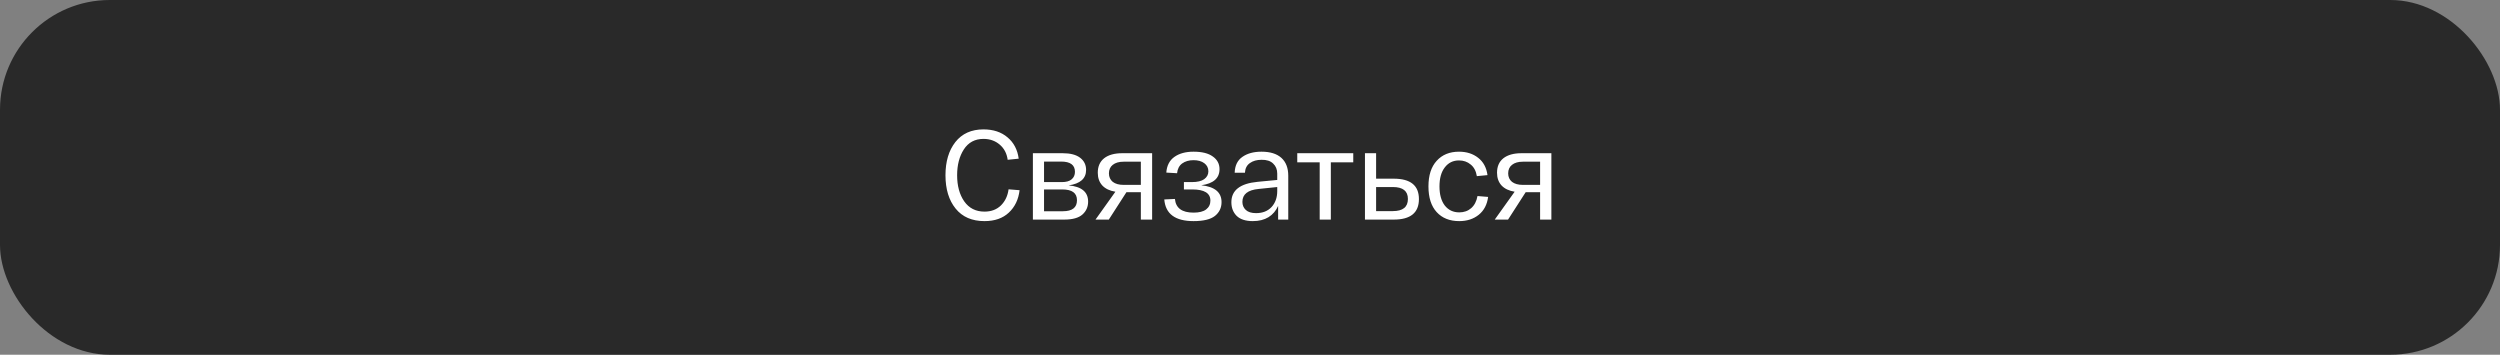
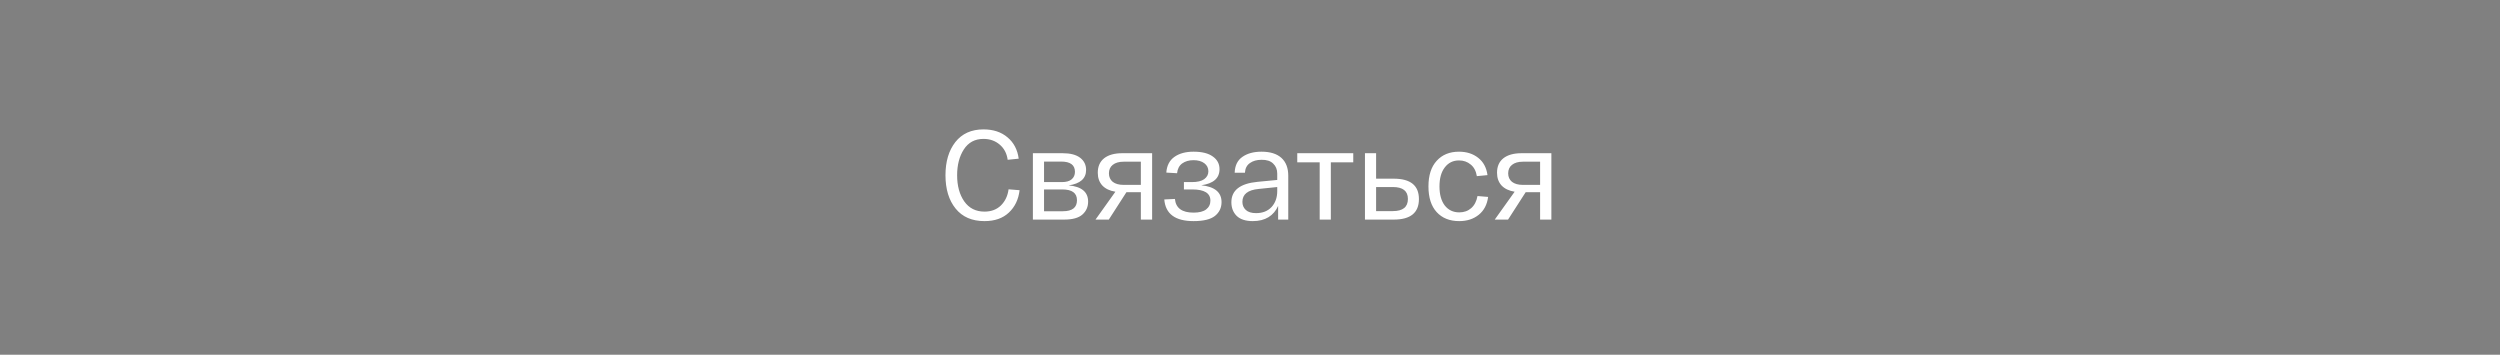
<svg xmlns="http://www.w3.org/2000/svg" width="296" height="42" viewBox="0 0 296 42" fill="none">
  <rect x="0" y="0" width="296" height="42" fill="#808080" stroke="none" />
-   <rect width="296" height="42" rx="13" fill="#292929" />
  <path d="M111.944 20.75C111.944 19.13 112.334 17.82 113.114 16.82C113.904 15.82 115.014 15.32 116.444 15.32C117.604 15.32 118.554 15.635 119.294 16.265C120.034 16.885 120.474 17.725 120.614 18.785L119.309 18.92C119.209 18.17 118.894 17.57 118.364 17.12C117.834 16.67 117.194 16.445 116.444 16.445C115.434 16.445 114.659 16.86 114.119 17.69C113.589 18.51 113.324 19.53 113.324 20.75C113.324 22 113.604 23.03 114.164 23.84C114.734 24.65 115.534 25.055 116.564 25.055C117.364 25.055 118.014 24.81 118.514 24.32C119.014 23.82 119.314 23.185 119.414 22.415L120.719 22.52C120.589 23.62 120.164 24.505 119.444 25.175C118.734 25.845 117.774 26.18 116.564 26.18C115.084 26.18 113.944 25.685 113.144 24.695C112.344 23.705 111.944 22.39 111.944 20.75ZM126.524 21.95C128.064 22.09 128.834 22.73 128.834 23.87C128.834 24.49 128.609 25 128.159 25.4C127.709 25.8 126.989 26 125.999 26H122.294V18.14H125.819C126.729 18.14 127.419 18.32 127.889 18.68C128.359 19.04 128.594 19.52 128.594 20.12C128.594 21.14 127.904 21.75 126.524 21.95ZM123.614 19.13V21.56H125.714C126.244 21.56 126.634 21.45 126.884 21.23C127.144 21.01 127.274 20.715 127.274 20.345C127.274 19.535 126.729 19.13 125.639 19.13H123.614ZM125.849 25.01C126.959 25.01 127.514 24.575 127.514 23.705C127.514 22.855 126.934 22.43 125.774 22.43H123.614V25.01H125.849ZM132.872 18.14H136.412V26H135.077V22.76H133.367L131.282 26H129.707L132.062 22.7C131.392 22.59 130.877 22.345 130.517 21.965C130.157 21.575 129.977 21.07 129.977 20.45C129.977 19.71 130.227 19.14 130.727 18.74C131.237 18.34 131.952 18.14 132.872 18.14ZM135.077 21.89V19.145H133.037C132.487 19.145 132.057 19.27 131.747 19.52C131.447 19.76 131.297 20.095 131.297 20.525C131.297 20.945 131.447 21.28 131.747 21.53C132.057 21.77 132.487 21.89 133.037 21.89H135.077ZM142.231 21.935C143.831 22.105 144.631 22.77 144.631 23.93C144.631 24.6 144.371 25.145 143.851 25.565C143.331 25.975 142.486 26.18 141.316 26.18C139.146 26.18 137.991 25.325 137.851 23.615L139.111 23.555C139.211 24.635 139.946 25.175 141.316 25.175C141.976 25.175 142.471 25.05 142.801 24.8C143.141 24.54 143.311 24.19 143.311 23.75C143.311 22.87 142.596 22.43 141.166 22.43H140.176V21.56H141.106C141.766 21.56 142.256 21.445 142.576 21.215C142.906 20.975 143.071 20.665 143.071 20.285C143.071 19.885 142.911 19.565 142.591 19.325C142.271 19.085 141.846 18.965 141.316 18.965C140.776 18.965 140.326 19.095 139.966 19.355C139.616 19.615 139.416 20 139.366 20.51L138.091 20.435C138.151 19.605 138.471 18.985 139.051 18.575C139.631 18.165 140.386 17.96 141.316 17.96C142.316 17.96 143.076 18.15 143.596 18.53C144.126 18.9 144.391 19.4 144.391 20.03C144.391 21.1 143.671 21.735 142.231 21.935ZM145.795 23.945C145.795 22.535 146.825 21.73 148.885 21.53L151.225 21.305V20.555C151.225 20.065 151.065 19.67 150.745 19.37C150.435 19.06 149.975 18.91 149.365 18.92C148.805 18.92 148.345 19.05 147.985 19.31C147.625 19.56 147.43 19.94 147.4 20.45H146.185C146.215 19.6 146.52 18.975 147.1 18.575C147.68 18.165 148.435 17.96 149.365 17.96C150.395 17.96 151.18 18.205 151.72 18.695C152.26 19.185 152.53 19.89 152.53 20.81V26H151.33V24.38C151.08 24.95 150.7 25.395 150.19 25.715C149.68 26.025 149.06 26.18 148.33 26.18C147.49 26.18 146.855 25.975 146.425 25.565C146.005 25.145 145.795 24.605 145.795 23.945ZM147.1 23.9C147.1 24.29 147.235 24.61 147.505 24.86C147.775 25.11 148.18 25.235 148.72 25.235C149.49 25.235 150.1 24.995 150.55 24.515C151 24.025 151.225 23.395 151.225 22.625V22.145L149.035 22.37C147.745 22.49 147.1 23 147.1 23.9ZM153.596 19.22V18.14H160.226V19.22H157.571V26H156.251V19.22H153.596ZM165.016 21.155C167.006 21.155 168.001 21.96 168.001 23.57C168.001 25.19 167.006 26 165.016 26H162.241H161.611V18.14H162.931V21.155H165.016ZM164.911 24.995C166.101 24.995 166.696 24.515 166.696 23.555C166.696 22.615 166.101 22.145 164.911 22.145H162.931V24.995H164.911ZM169.129 22.07C169.129 20.76 169.454 19.75 170.104 19.04C170.754 18.32 171.634 17.96 172.744 17.96C173.644 17.96 174.399 18.2 175.009 18.68C175.629 19.16 175.999 19.845 176.119 20.735L174.859 20.855C174.759 20.245 174.514 19.785 174.124 19.475C173.744 19.155 173.284 18.995 172.744 18.995C172.044 18.995 171.484 19.27 171.064 19.82C170.644 20.36 170.434 21.11 170.434 22.07C170.434 23.03 170.644 23.785 171.064 24.335C171.494 24.875 172.064 25.145 172.774 25.145C173.334 25.145 173.804 24.98 174.184 24.65C174.574 24.31 174.824 23.83 174.934 23.21L176.194 23.315C176.074 24.225 175.704 24.93 175.084 25.43C174.464 25.93 173.694 26.18 172.774 26.18C171.644 26.18 170.754 25.825 170.104 25.115C169.454 24.405 169.129 23.39 169.129 22.07ZM180.143 18.14H183.683V26H182.348V22.76H180.638L178.553 26H176.978L179.333 22.7C178.663 22.59 178.148 22.345 177.788 21.965C177.428 21.575 177.248 21.07 177.248 20.45C177.248 19.71 177.498 19.14 177.998 18.74C178.508 18.34 179.223 18.14 180.143 18.14ZM182.348 21.89V19.145H180.308C179.758 19.145 179.328 19.27 179.018 19.52C178.718 19.76 178.568 20.095 178.568 20.525C178.568 20.945 178.718 21.28 179.018 21.53C179.328 21.77 179.758 21.89 180.308 21.89H182.348Z" fill="white" />
</svg>